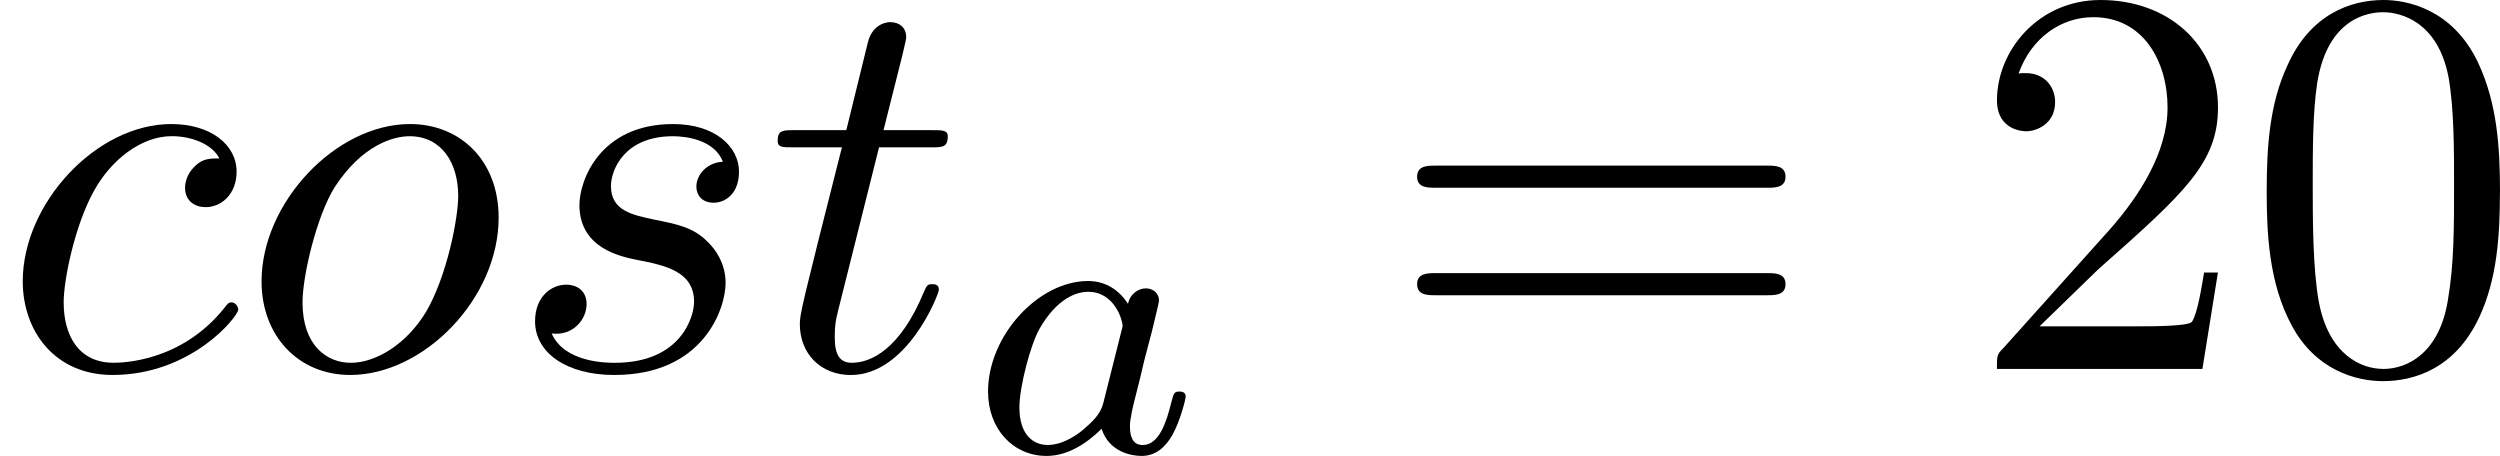
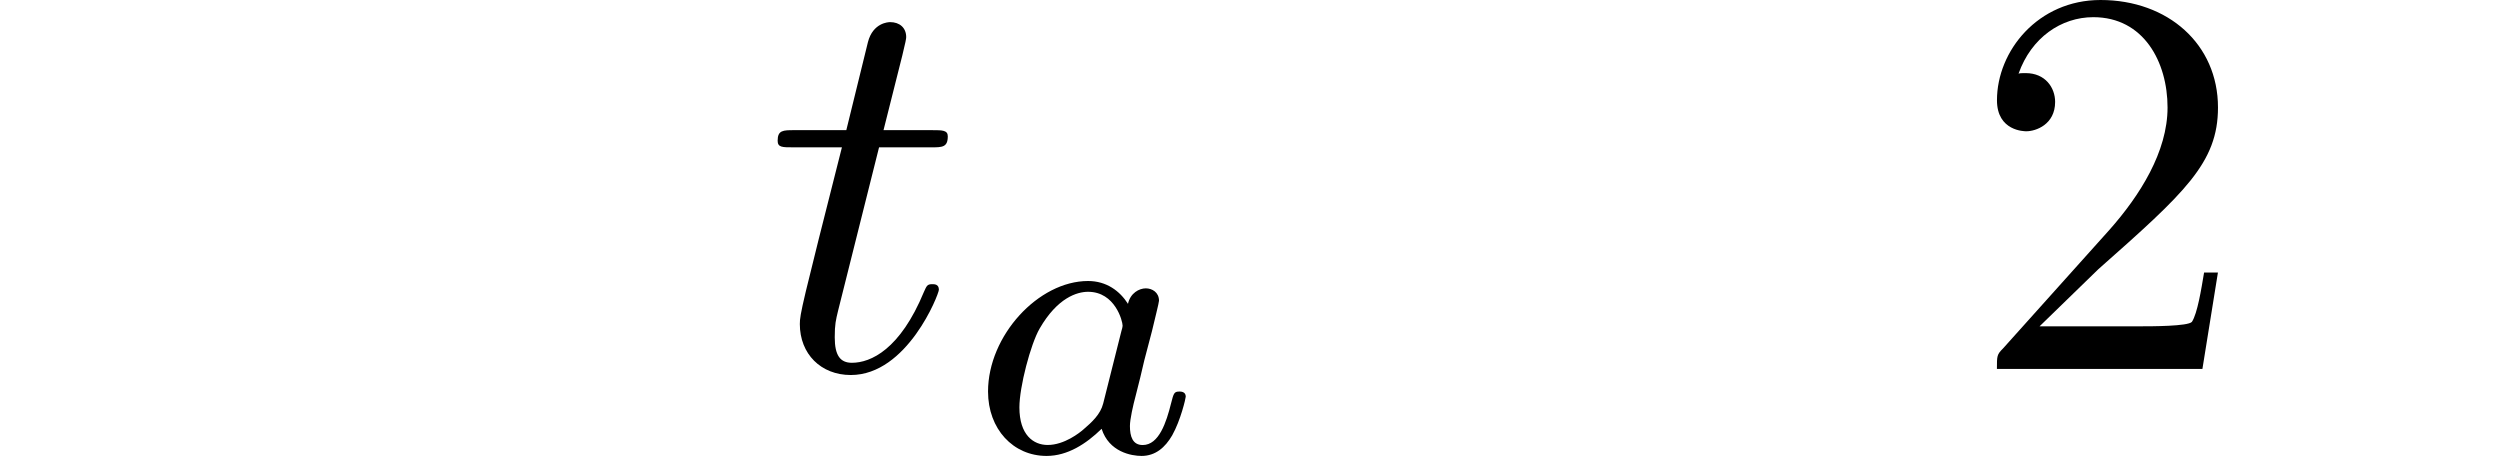
<svg xmlns="http://www.w3.org/2000/svg" xmlns:xlink="http://www.w3.org/1999/xlink" height="10.287pt" version="1.1" viewBox="61.768 56.13 44.963 8.199" width="56.414pt">
  <defs>
-     <path d="m3.945 -3.786c-0.159 0 -0.299 0 -0.438 0.139c-0.159 0.149 -0.179 0.319 -0.179 0.389c0 0.239 0.179 0.349 0.369 0.349c0.289 0 0.558 -0.239 0.558 -0.638c0 -0.488 -0.468 -0.857 -1.176 -0.857c-1.345 0 -2.67 1.425 -2.67 2.829c0 0.897 0.578 1.684 1.614 1.684c1.425 0 2.262 -1.056 2.262 -1.176c0 -0.06 -0.06 -0.13 -0.12 -0.13c-0.05 0 -0.07 0.02 -0.13 0.1c-0.787 0.986 -1.873 0.986 -1.993 0.986c-0.628 0 -0.897 -0.488 -0.897 -1.086c0 -0.408 0.199 -1.375 0.538 -1.993c0.309 -0.568 0.857 -0.996 1.405 -0.996c0.339 0 0.717 0.13 0.857 0.399z" id="g0-99" />
-     <path d="m4.672 -2.72c0 -1.036 -0.697 -1.684 -1.594 -1.684c-1.335 0 -2.67 1.415 -2.67 2.829c0 0.986 0.667 1.684 1.594 1.684c1.325 0 2.67 -1.375 2.67 -2.829zm-2.66 2.61c-0.428 0 -0.867 -0.309 -0.867 -1.086c0 -0.488 0.259 -1.564 0.578 -2.072c0.498 -0.767 1.066 -0.917 1.345 -0.917c0.578 0 0.877 0.478 0.877 1.076c0 0.389 -0.199 1.435 -0.578 2.082c-0.349 0.578 -0.897 0.917 -1.355 0.917z" id="g0-111" />
-     <path d="m3.895 -3.726c-0.279 0.01 -0.478 0.229 -0.478 0.448c0 0.139 0.09 0.289 0.309 0.289s0.458 -0.169 0.458 -0.558c0 -0.448 -0.428 -0.857 -1.186 -0.857c-1.315 0 -1.684 1.016 -1.684 1.455c0 0.777 0.737 0.927 1.026 0.986c0.518 0.1 1.036 0.209 1.036 0.757c0 0.259 -0.229 1.096 -1.425 1.096c-0.139 0 -0.907 0 -1.136 -0.528c0.379 0.05 0.628 -0.249 0.628 -0.528c0 -0.229 -0.159 -0.349 -0.369 -0.349c-0.259 0 -0.558 0.209 -0.558 0.658c0 0.568 0.568 0.966 1.425 0.966c1.614 0 2.002 -1.205 2.002 -1.654c0 -0.359 -0.189 -0.608 -0.309 -0.727c-0.269 -0.279 -0.558 -0.329 -0.996 -0.418c-0.359 -0.08 -0.757 -0.149 -0.757 -0.598c0 -0.289 0.239 -0.897 1.116 -0.897c0.249 0 0.747 0.07 0.897 0.458z" id="g0-115" />
    <path d="m2.052 -3.985h0.936c0.199 0 0.299 0 0.299 -0.199c0 -0.11 -0.1 -0.11 -0.279 -0.11h-0.877c0.359 -1.415 0.408 -1.614 0.408 -1.674c0 -0.169 -0.12 -0.269 -0.289 -0.269c-0.03 0 -0.309 0.01 -0.399 0.359l-0.389 1.584h-0.936c-0.199 0 -0.299 0 -0.299 0.189c0 0.12 0.08 0.12 0.279 0.12h0.877c-0.717 2.829 -0.757 2.999 -0.757 3.178c0 0.538 0.379 0.917 0.917 0.917c1.016 0 1.584 -1.455 1.584 -1.534c0 -0.1 -0.08 -0.1 -0.12 -0.1c-0.09 0 -0.1 0.03 -0.149 0.139c-0.428 1.036 -0.956 1.275 -1.295 1.275c-0.209 0 -0.309 -0.13 -0.309 -0.458c0 -0.239 0.02 -0.309 0.06 -0.478l0.737 -2.939z" id="g0-116" />
-     <path d="m4.583 -3.188c0 -0.797 -0.05 -1.594 -0.399 -2.331c-0.458 -0.956 -1.275 -1.116 -1.694 -1.116c-0.598 0 -1.325 0.259 -1.734 1.186c-0.319 0.687 -0.369 1.465 -0.369 2.262c0 0.747 0.04 1.644 0.448 2.401c0.428 0.807 1.156 1.006 1.644 1.006c0.538 0 1.295 -0.209 1.734 -1.156c0.319 -0.687 0.369 -1.465 0.369 -2.252zm-2.102 3.188c-0.389 0 -0.976 -0.249 -1.156 -1.205c-0.11 -0.598 -0.11 -1.514 -0.11 -2.102c0 -0.638 0 -1.295 0.08 -1.833c0.189 -1.186 0.936 -1.275 1.186 -1.275c0.329 0 0.986 0.179 1.176 1.166c0.1 0.558 0.1 1.315 0.1 1.943c0 0.747 0 1.425 -0.11 2.062c-0.149 0.946 -0.717 1.245 -1.166 1.245z" id="g2-48" />
    <path d="m1.265 -0.767l1.056 -1.026c1.554 -1.375 2.152 -1.913 2.152 -2.909c0 -1.136 -0.897 -1.933 -2.112 -1.933c-1.126 0 -1.863 0.917 -1.863 1.803c0 0.558 0.498 0.558 0.528 0.558c0.169 0 0.518 -0.12 0.518 -0.528c0 -0.259 -0.179 -0.518 -0.528 -0.518c-0.08 0 -0.1 0 -0.13 0.01c0.229 -0.648 0.767 -1.016 1.345 -1.016c0.907 0 1.335 0.807 1.335 1.624c0 0.797 -0.498 1.584 -1.046 2.202l-1.913 2.132c-0.11 0.11 -0.11 0.13 -0.11 0.369h3.696l0.279 -1.734h-0.249c-0.05 0.299 -0.12 0.737 -0.219 0.887c-0.07 0.08 -0.727 0.08 -0.946 0.08h-1.793z" id="g2-50" />
-     <path d="m6.844 -3.258c0.149 0 0.339 0 0.339 -0.199s-0.189 -0.199 -0.329 -0.199h-5.968c-0.139 0 -0.329 0 -0.329 0.199s0.189 0.199 0.339 0.199h5.948zm0.01 1.933c0.139 0 0.329 0 0.329 -0.199s-0.189 -0.199 -0.339 -0.199h-5.948c-0.149 0 -0.339 0 -0.339 0.199s0.189 0.199 0.329 0.199h5.968z" id="g2-61" />
    <path d="m2.943 -2.664c-0.146 -0.23 -0.384 -0.411 -0.718 -0.411c-0.893 0 -1.799 0.983 -1.799 1.988c0 0.676 0.453 1.158 1.053 1.158c0.377 0 0.711 -0.216 0.99 -0.488c0.133 0.418 0.537 0.488 0.718 0.488c0.251 0 0.425 -0.153 0.551 -0.37c0.153 -0.272 0.244 -0.669 0.244 -0.697c0 -0.091 -0.091 -0.091 -0.112 -0.091c-0.098 0 -0.105 0.028 -0.153 0.216c-0.084 0.335 -0.216 0.746 -0.509 0.746c-0.181 0 -0.23 -0.153 -0.23 -0.342c0 -0.119 0.056 -0.37 0.105 -0.551c0.049 -0.188 0.119 -0.474 0.153 -0.628l0.139 -0.53c0.042 -0.181 0.126 -0.509 0.126 -0.544c0 -0.153 -0.126 -0.223 -0.237 -0.223c-0.119 0 -0.279 0.084 -0.321 0.279zm-0.446 1.792c-0.049 0.195 -0.202 0.335 -0.356 0.467c-0.063 0.056 -0.342 0.279 -0.642 0.279c-0.258 0 -0.509 -0.181 -0.509 -0.676c0 -0.37 0.202 -1.137 0.363 -1.416c0.321 -0.558 0.676 -0.663 0.872 -0.663c0.488 0 0.621 0.53 0.621 0.607c0 0.028 -0.014 0.077 -0.021 0.098l-0.328 1.304z" id="g1-97" />
  </defs>
  <g id="page1">
    <use x="61.768" xlink:href="#g0-99" y="62.765" />
    <use x="66.064" xlink:href="#g0-111" y="62.765" />
    <use x="70.875" xlink:href="#g0-115" y="62.765" />
    <use x="75.527" xlink:href="#g0-116" y="62.765" />
    <use x="79.112" xlink:href="#g1-97" y="64.259" />
    <use x="86.698" xlink:href="#g2-61" y="62.765" />
    <use x="97.186" xlink:href="#g2-50" y="62.765" />
    <use x="102.148" xlink:href="#g2-48" y="62.765" />
  </g>
</svg>